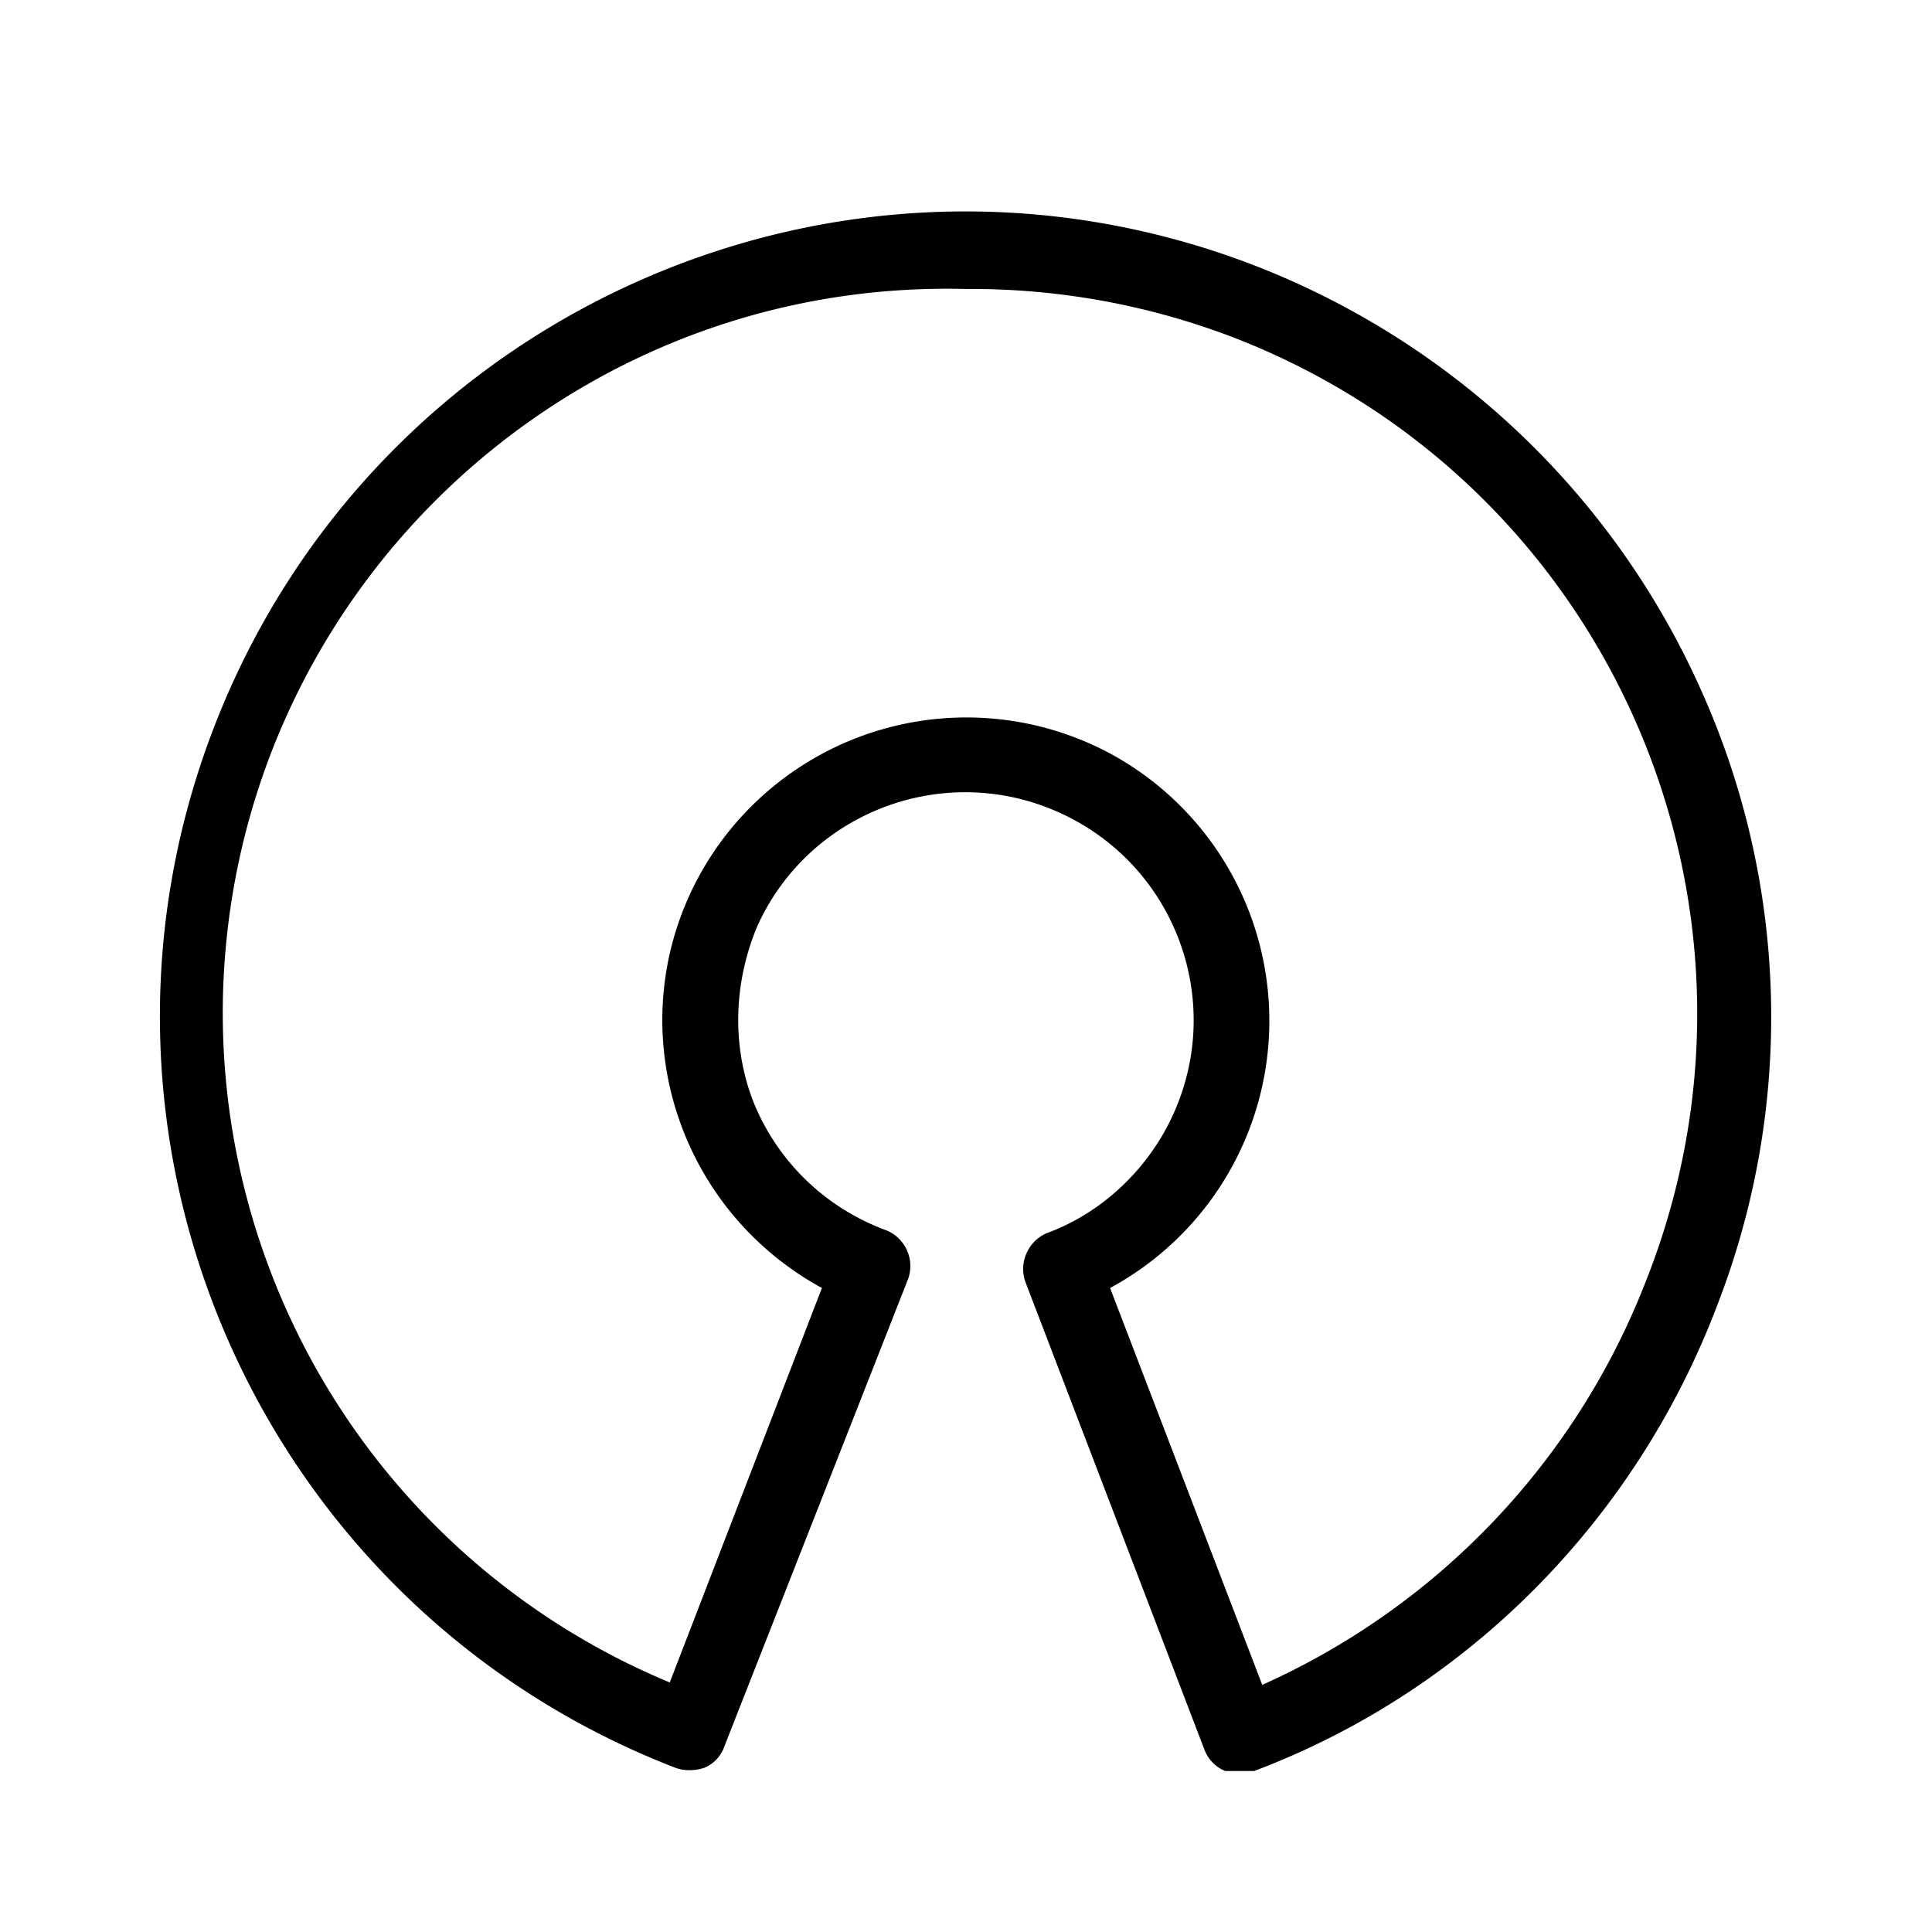
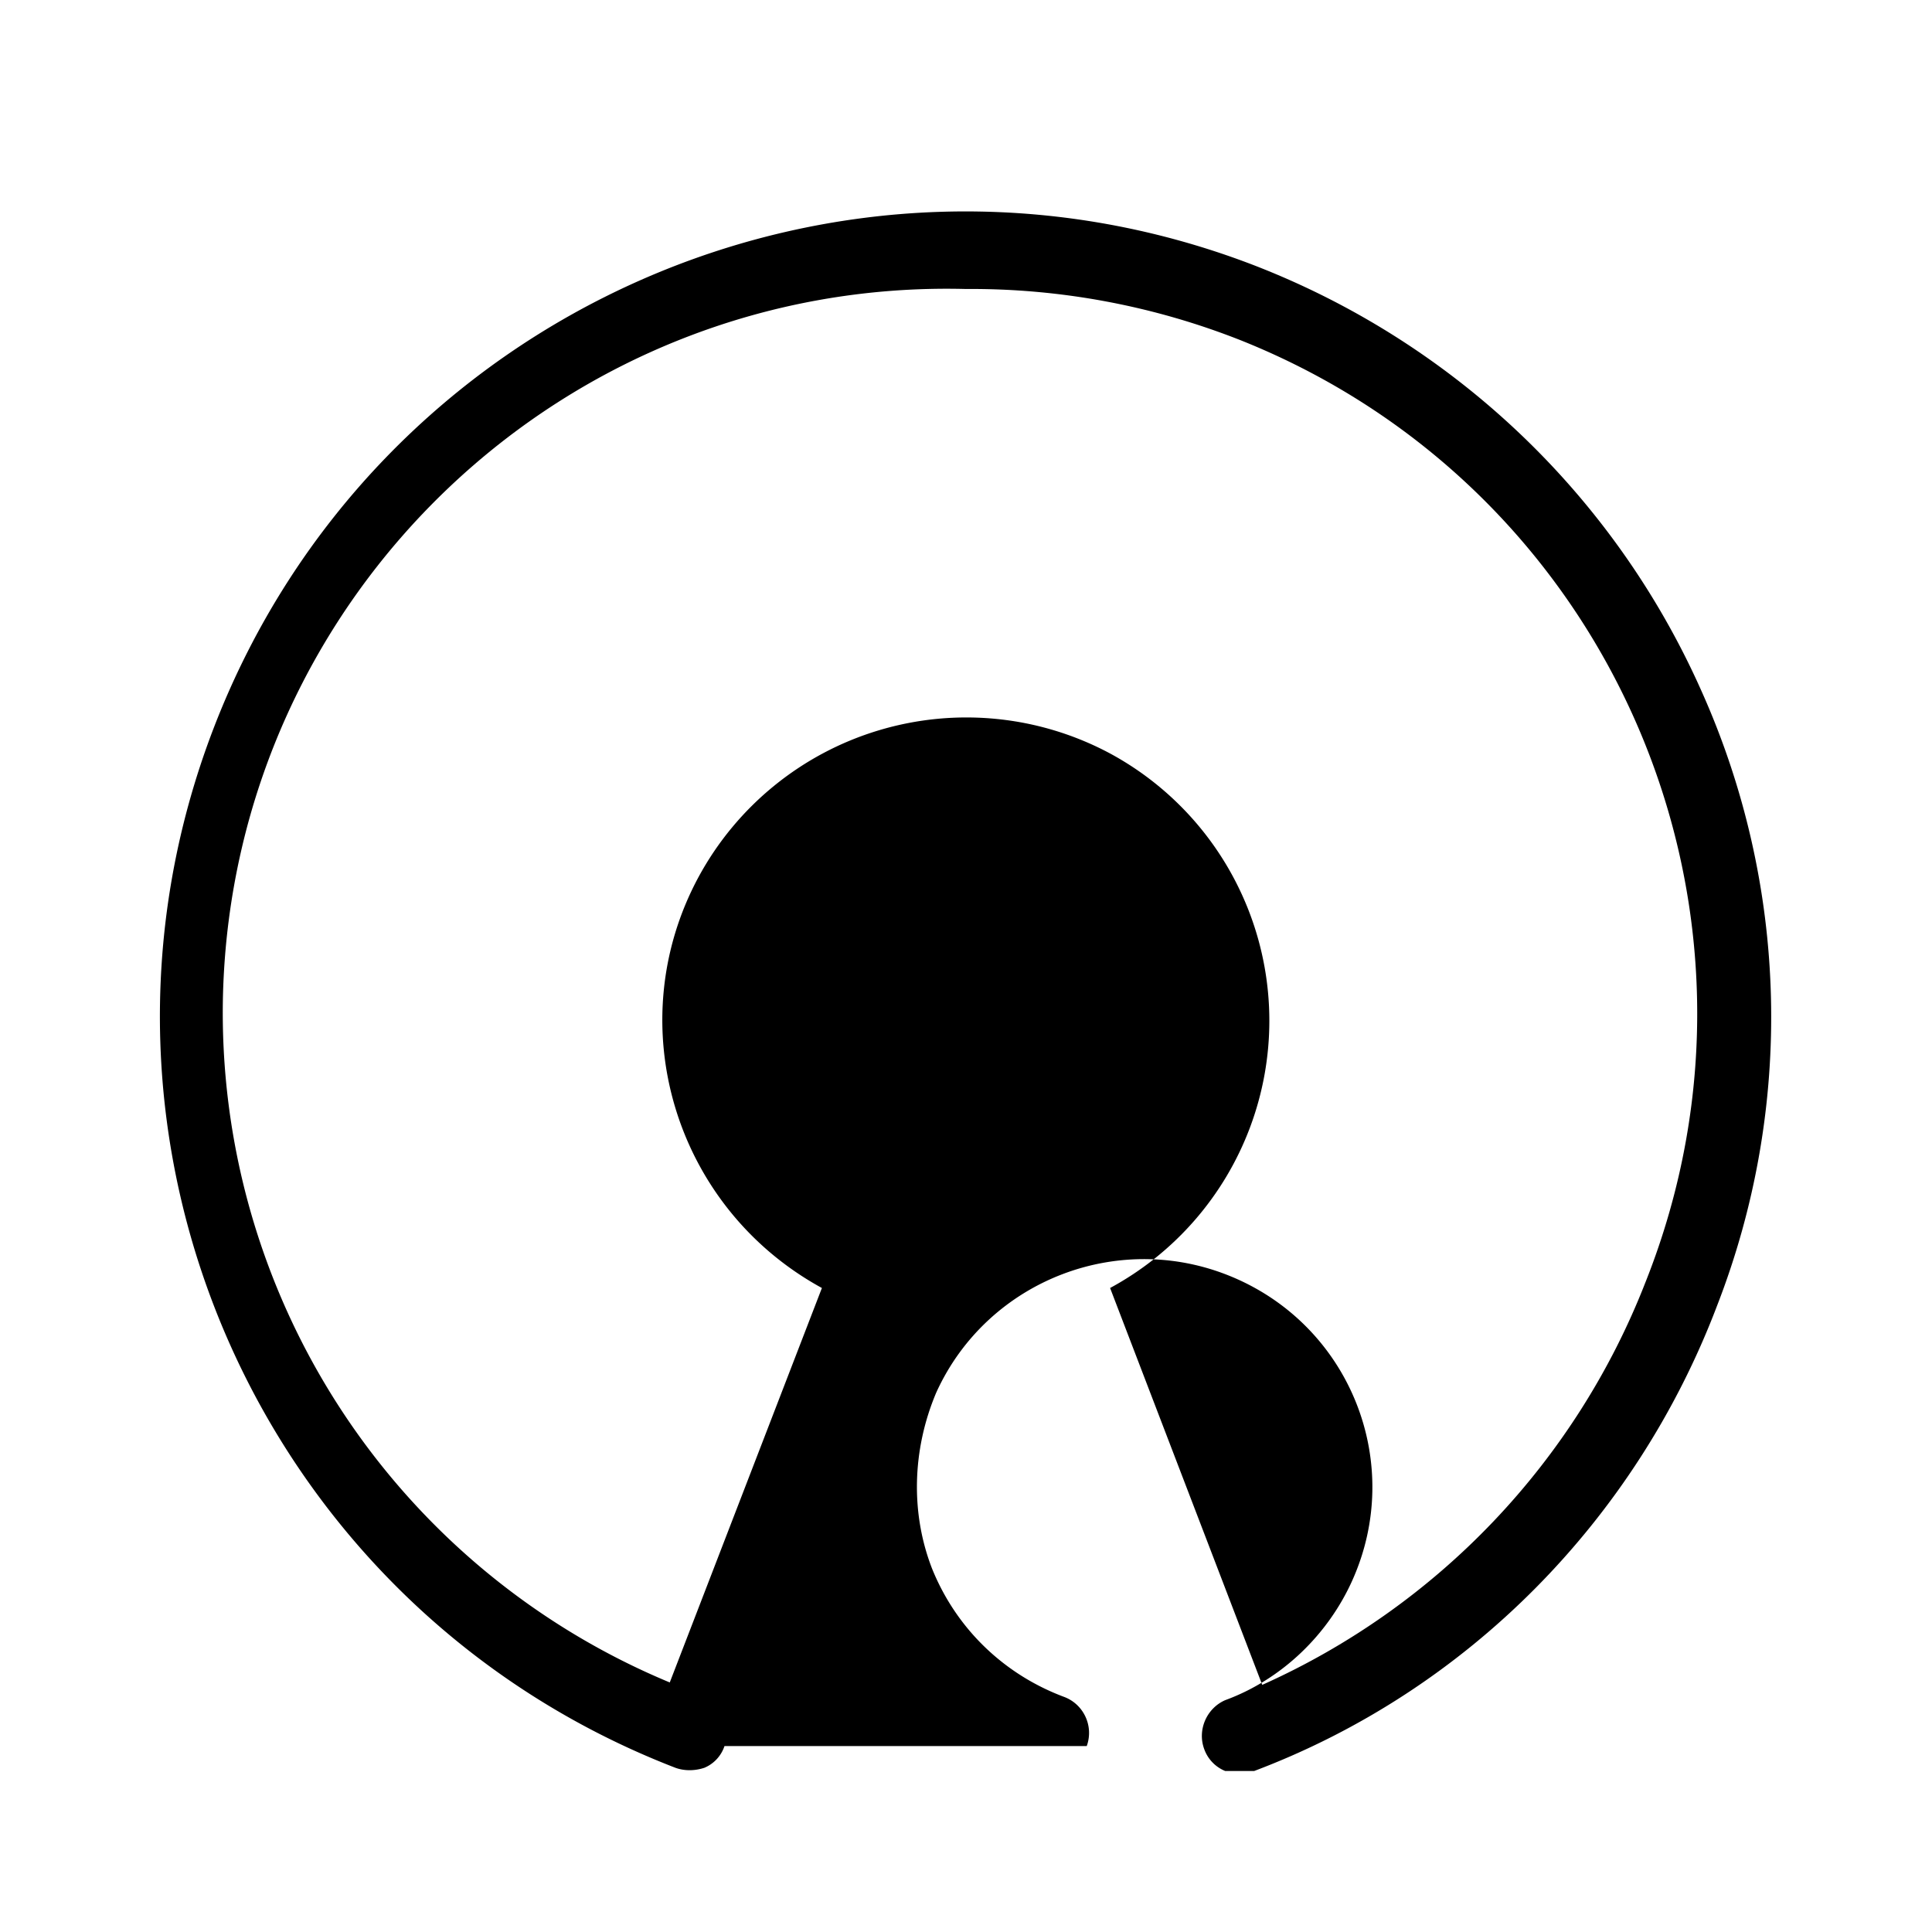
<svg xmlns="http://www.w3.org/2000/svg" width="800" height="800" viewBox="0 0 24 24">
-   <path fill="currentColor" d="M15.41 22h-.19a.46.46 0 0 1-.26-.27l-2.22-5.8c-.09-.24.03-.51.26-.61c.71-.26 1.28-.82 1.58-1.49c.64-1.43 0-3.1-1.43-3.74s-3.1 0-3.74 1.41c-.3.71-.32 1.5-.05 2.19c.3.74.89 1.31 1.64 1.59c.24.09.37.36.28.61L9 21.69c-.04.12-.13.22-.25.27c-.12.04-.25.04-.36 0C3.24 19.97.67 14.18 2.66 9.03s7.78-7.72 12.93-5.73c2.47.96 4.46 2.85 5.54 5.27a9.9 9.9 0 0 1 .2 7.65c-1.01 2.66-3.1 4.78-5.75 5.78zM12 3.59c-4.97-.13-9.1 3.8-9.23 8.77a9.01 9.01 0 0 0 5.55 8.54l1.89-4.9c-1.83-1-2.52-3.28-1.53-5.11a3.784 3.784 0 0 1 5.11-1.53a3.775 3.775 0 0 1 0 6.64l1.89 4.93a9.1 9.1 0 0 0 4.76-5c1.84-4.62-.4-9.85-5.02-11.7A9.1 9.1 0 0 0 12 3.59" />
+   <path fill="currentColor" d="M15.41 22h-.19a.46.46 0 0 1-.26-.27c-.09-.24.03-.51.26-.61c.71-.26 1.28-.82 1.58-1.49c.64-1.43 0-3.1-1.43-3.74s-3.1 0-3.74 1.41c-.3.71-.32 1.5-.05 2.19c.3.74.89 1.31 1.64 1.59c.24.09.37.36.28.61L9 21.69c-.04.12-.13.22-.25.27c-.12.04-.25.04-.36 0C3.24 19.97.67 14.18 2.66 9.03s7.78-7.72 12.93-5.73c2.47.96 4.46 2.85 5.54 5.27a9.9 9.9 0 0 1 .2 7.65c-1.01 2.66-3.1 4.78-5.75 5.78zM12 3.59c-4.97-.13-9.1 3.8-9.23 8.77a9.01 9.01 0 0 0 5.55 8.54l1.89-4.9c-1.83-1-2.52-3.28-1.53-5.11a3.784 3.784 0 0 1 5.11-1.53a3.775 3.775 0 0 1 0 6.64l1.89 4.93a9.1 9.1 0 0 0 4.76-5c1.84-4.62-.4-9.85-5.02-11.7A9.1 9.1 0 0 0 12 3.59" />
</svg>